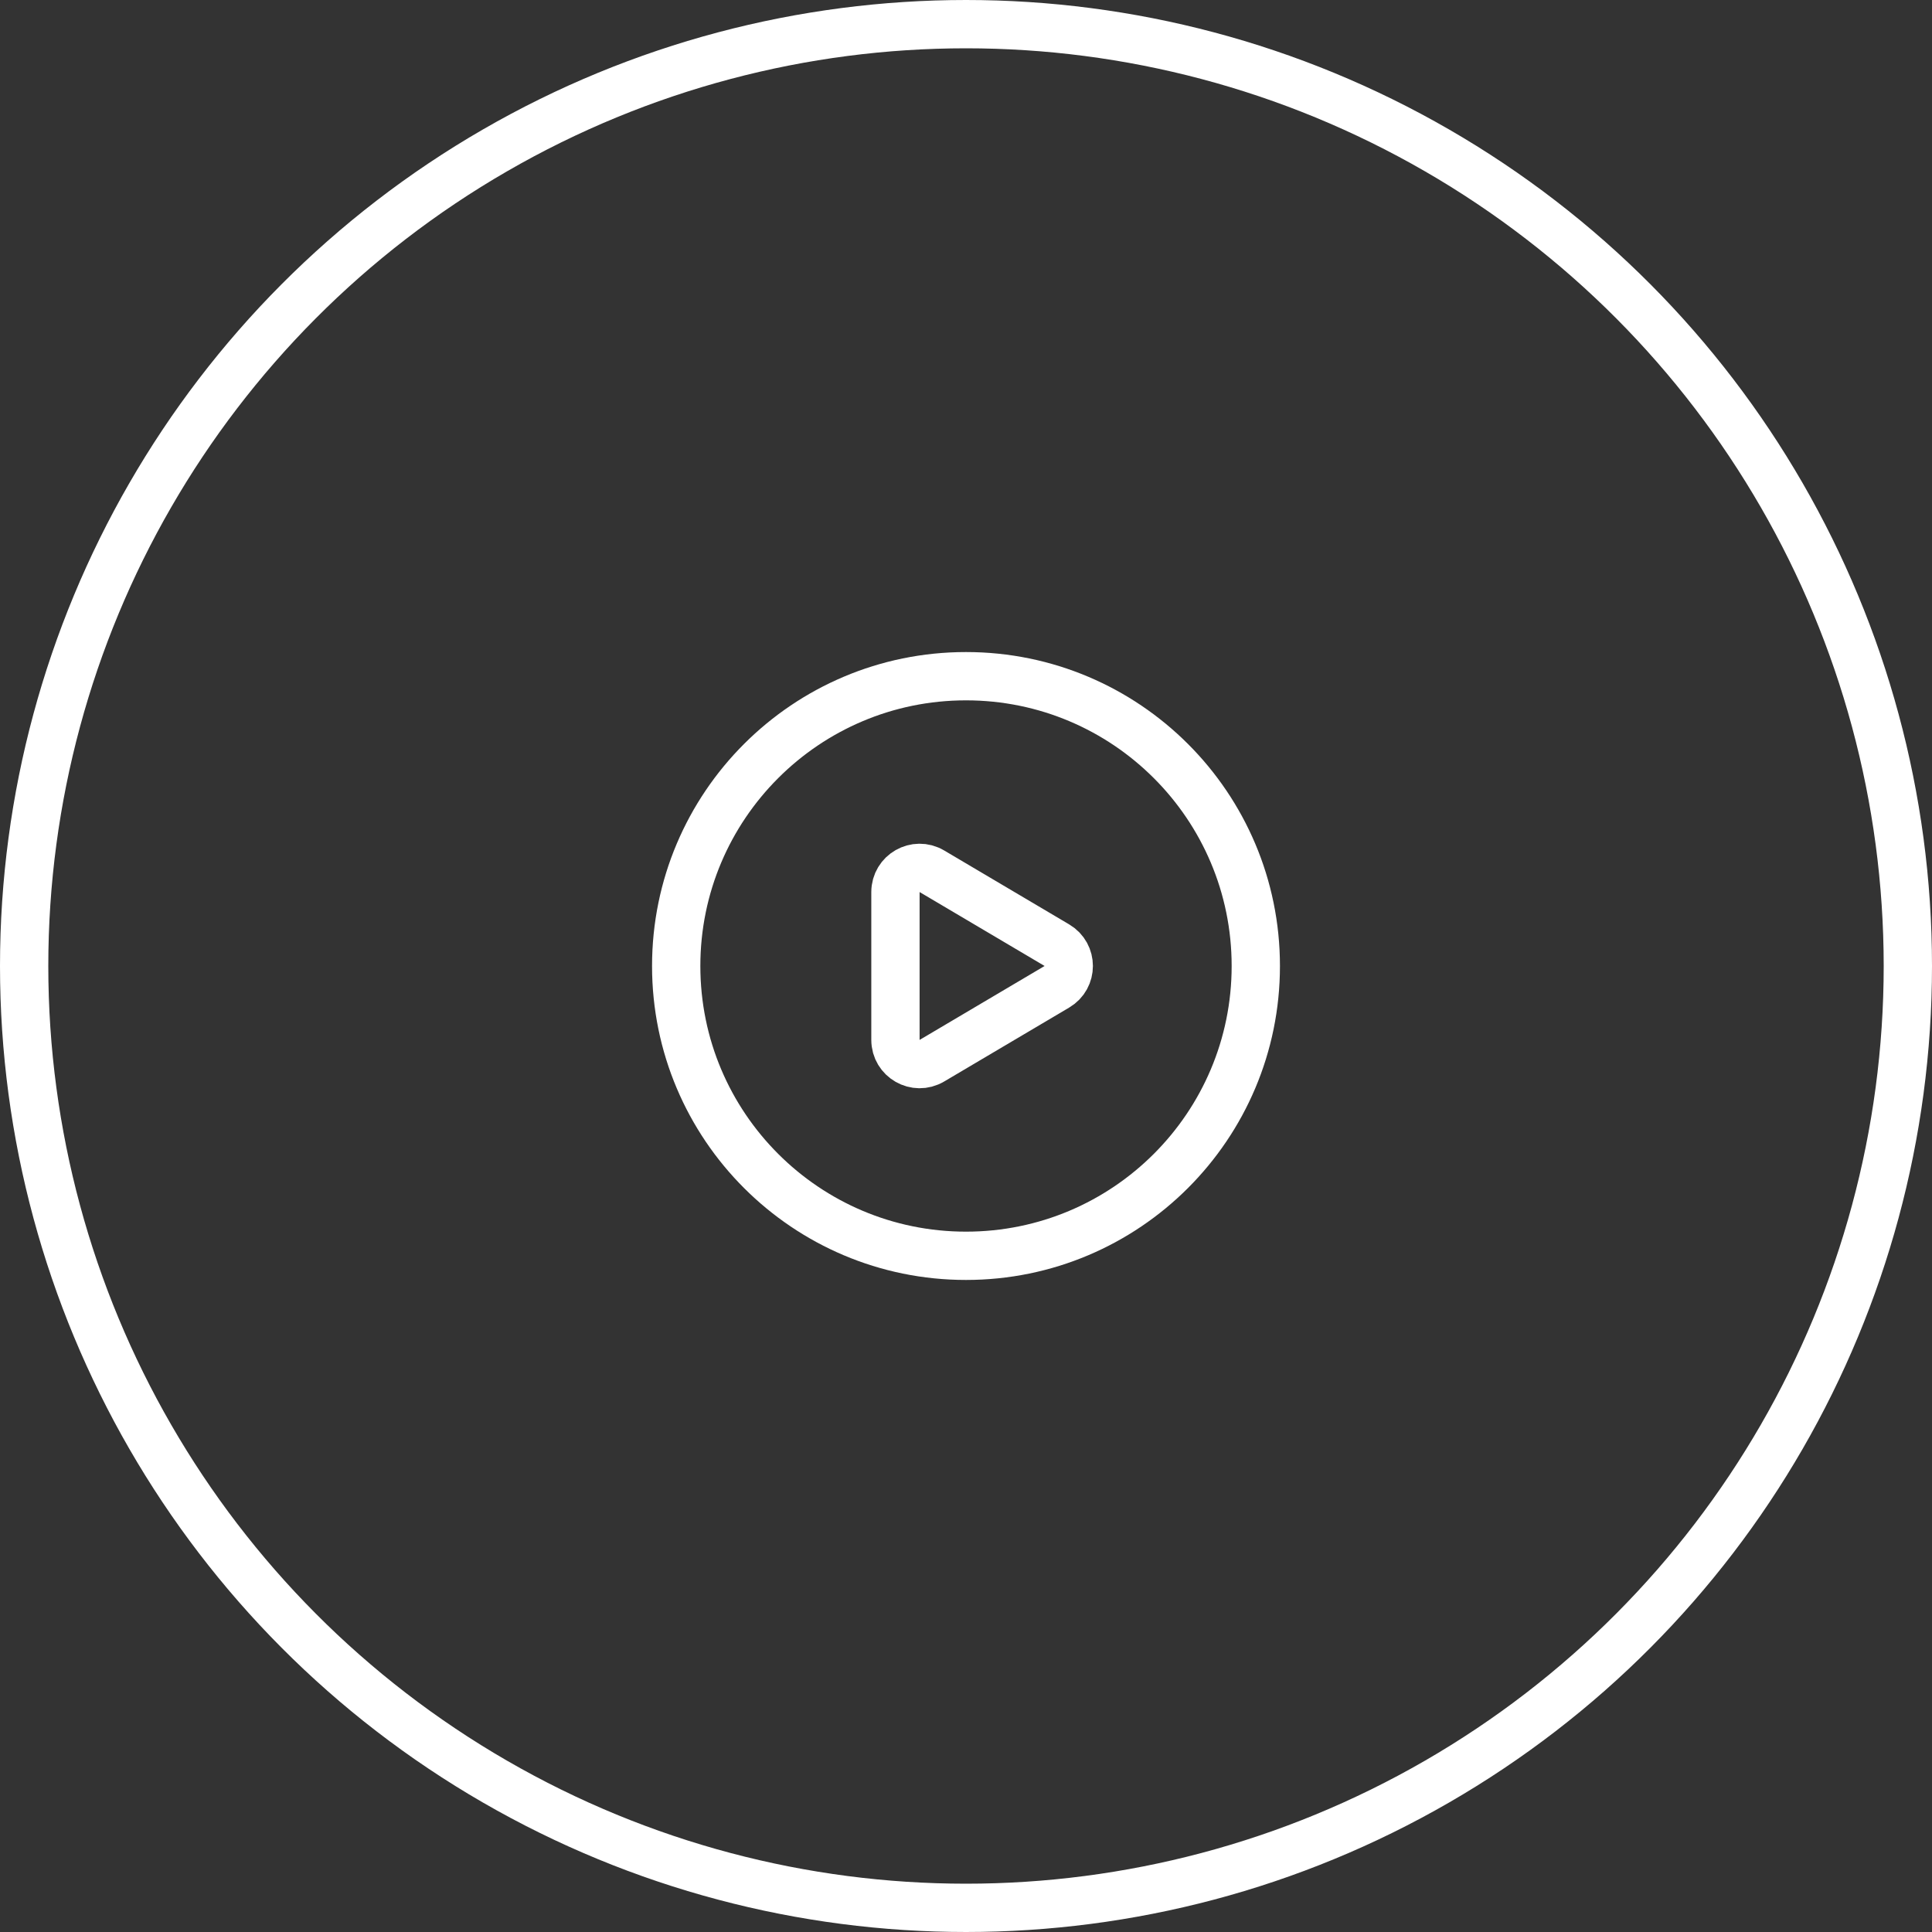
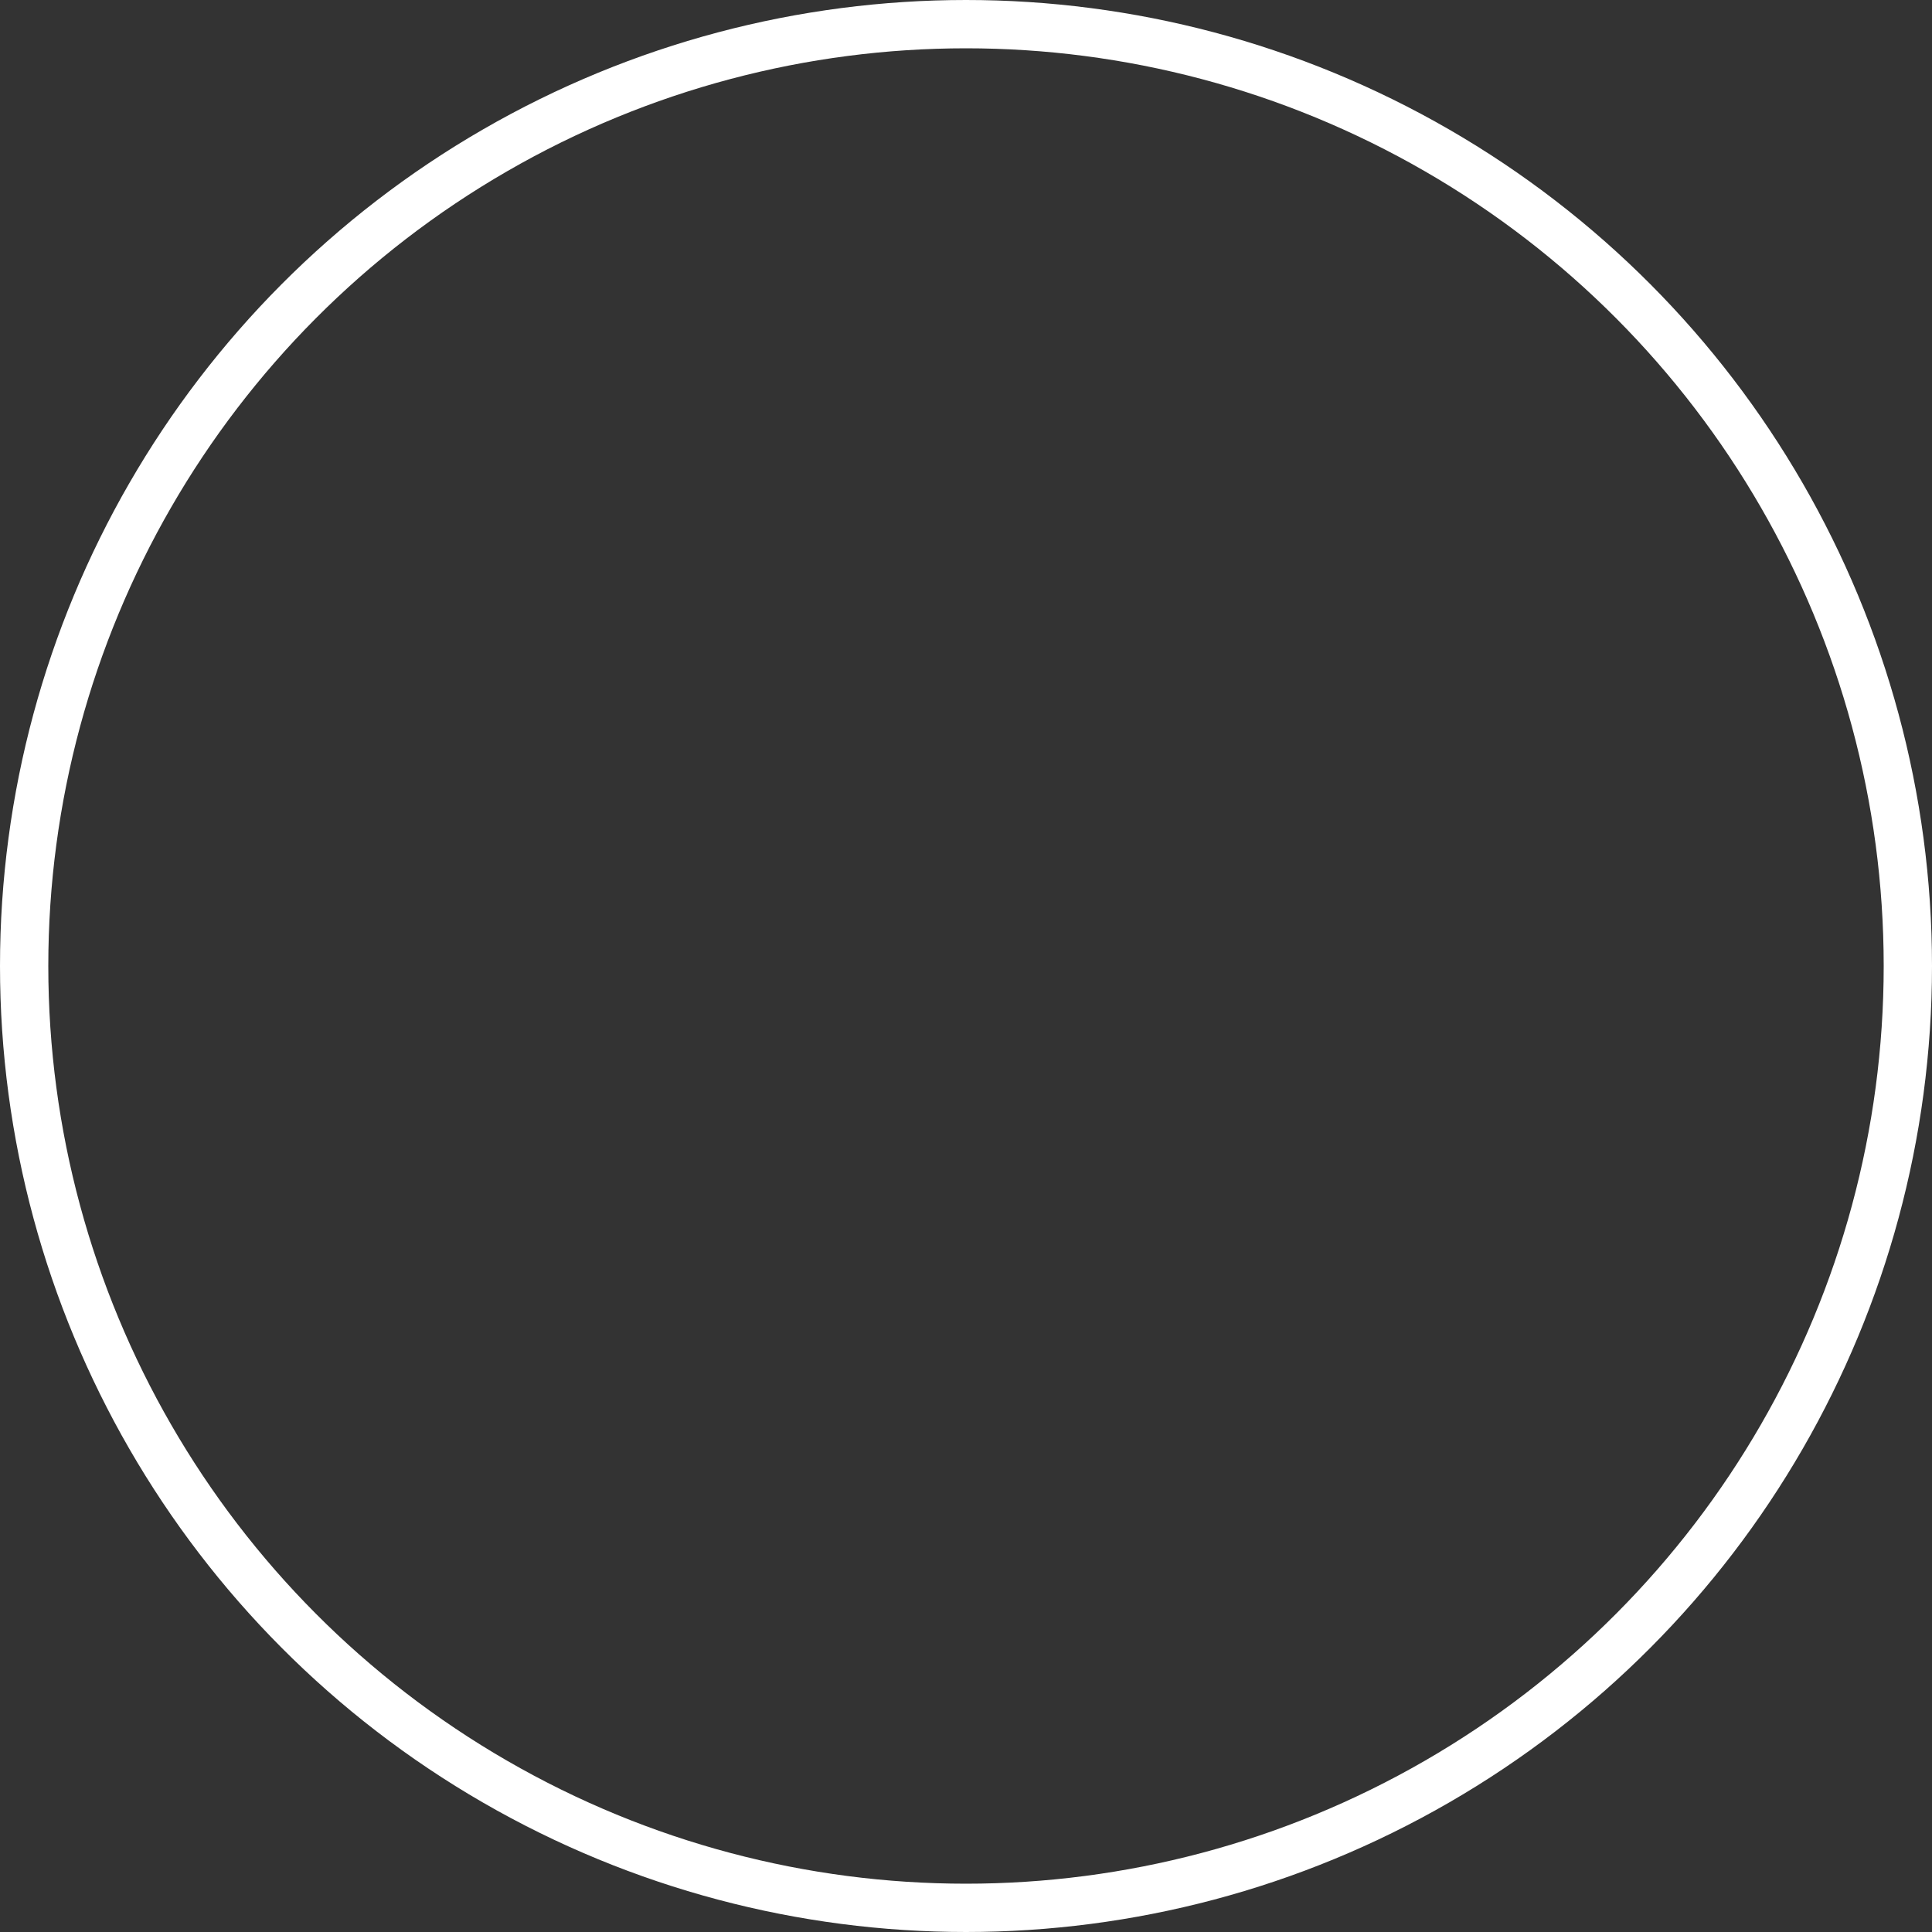
<svg xmlns="http://www.w3.org/2000/svg" width="60" height="60" viewBox="0 0 60 60" fill="none">
  <rect x="0" y="0" width="60" height="60" fill="#333333" stroke="none" />
  <circle cx="30" cy="30" r="29.25" stroke="white" stroke-width="1.5" />
-   <path fill-rule="evenodd" clip-rule="evenodd" d="M39 30V30C39 34.971 34.971 39 30 39V39C25.029 39 21 34.971 21 30V30C21 25.029 25.029 21 30 21V21C34.971 21 39 25.029 39 30Z" stroke="white" stroke-width="1.5" stroke-linecap="round" stroke-linejoin="round" />
-   <path fill-rule="evenodd" clip-rule="evenodd" d="M28.941 27.058L32.823 29.354C33.314 29.644 33.314 30.355 32.823 30.645L28.941 32.941C28.441 33.237 27.809 32.876 27.809 32.295V27.704C27.809 27.123 28.441 26.762 28.941 27.058V27.058Z" stroke="white" stroke-width="1.5" stroke-linecap="round" stroke-linejoin="round" />
</svg>